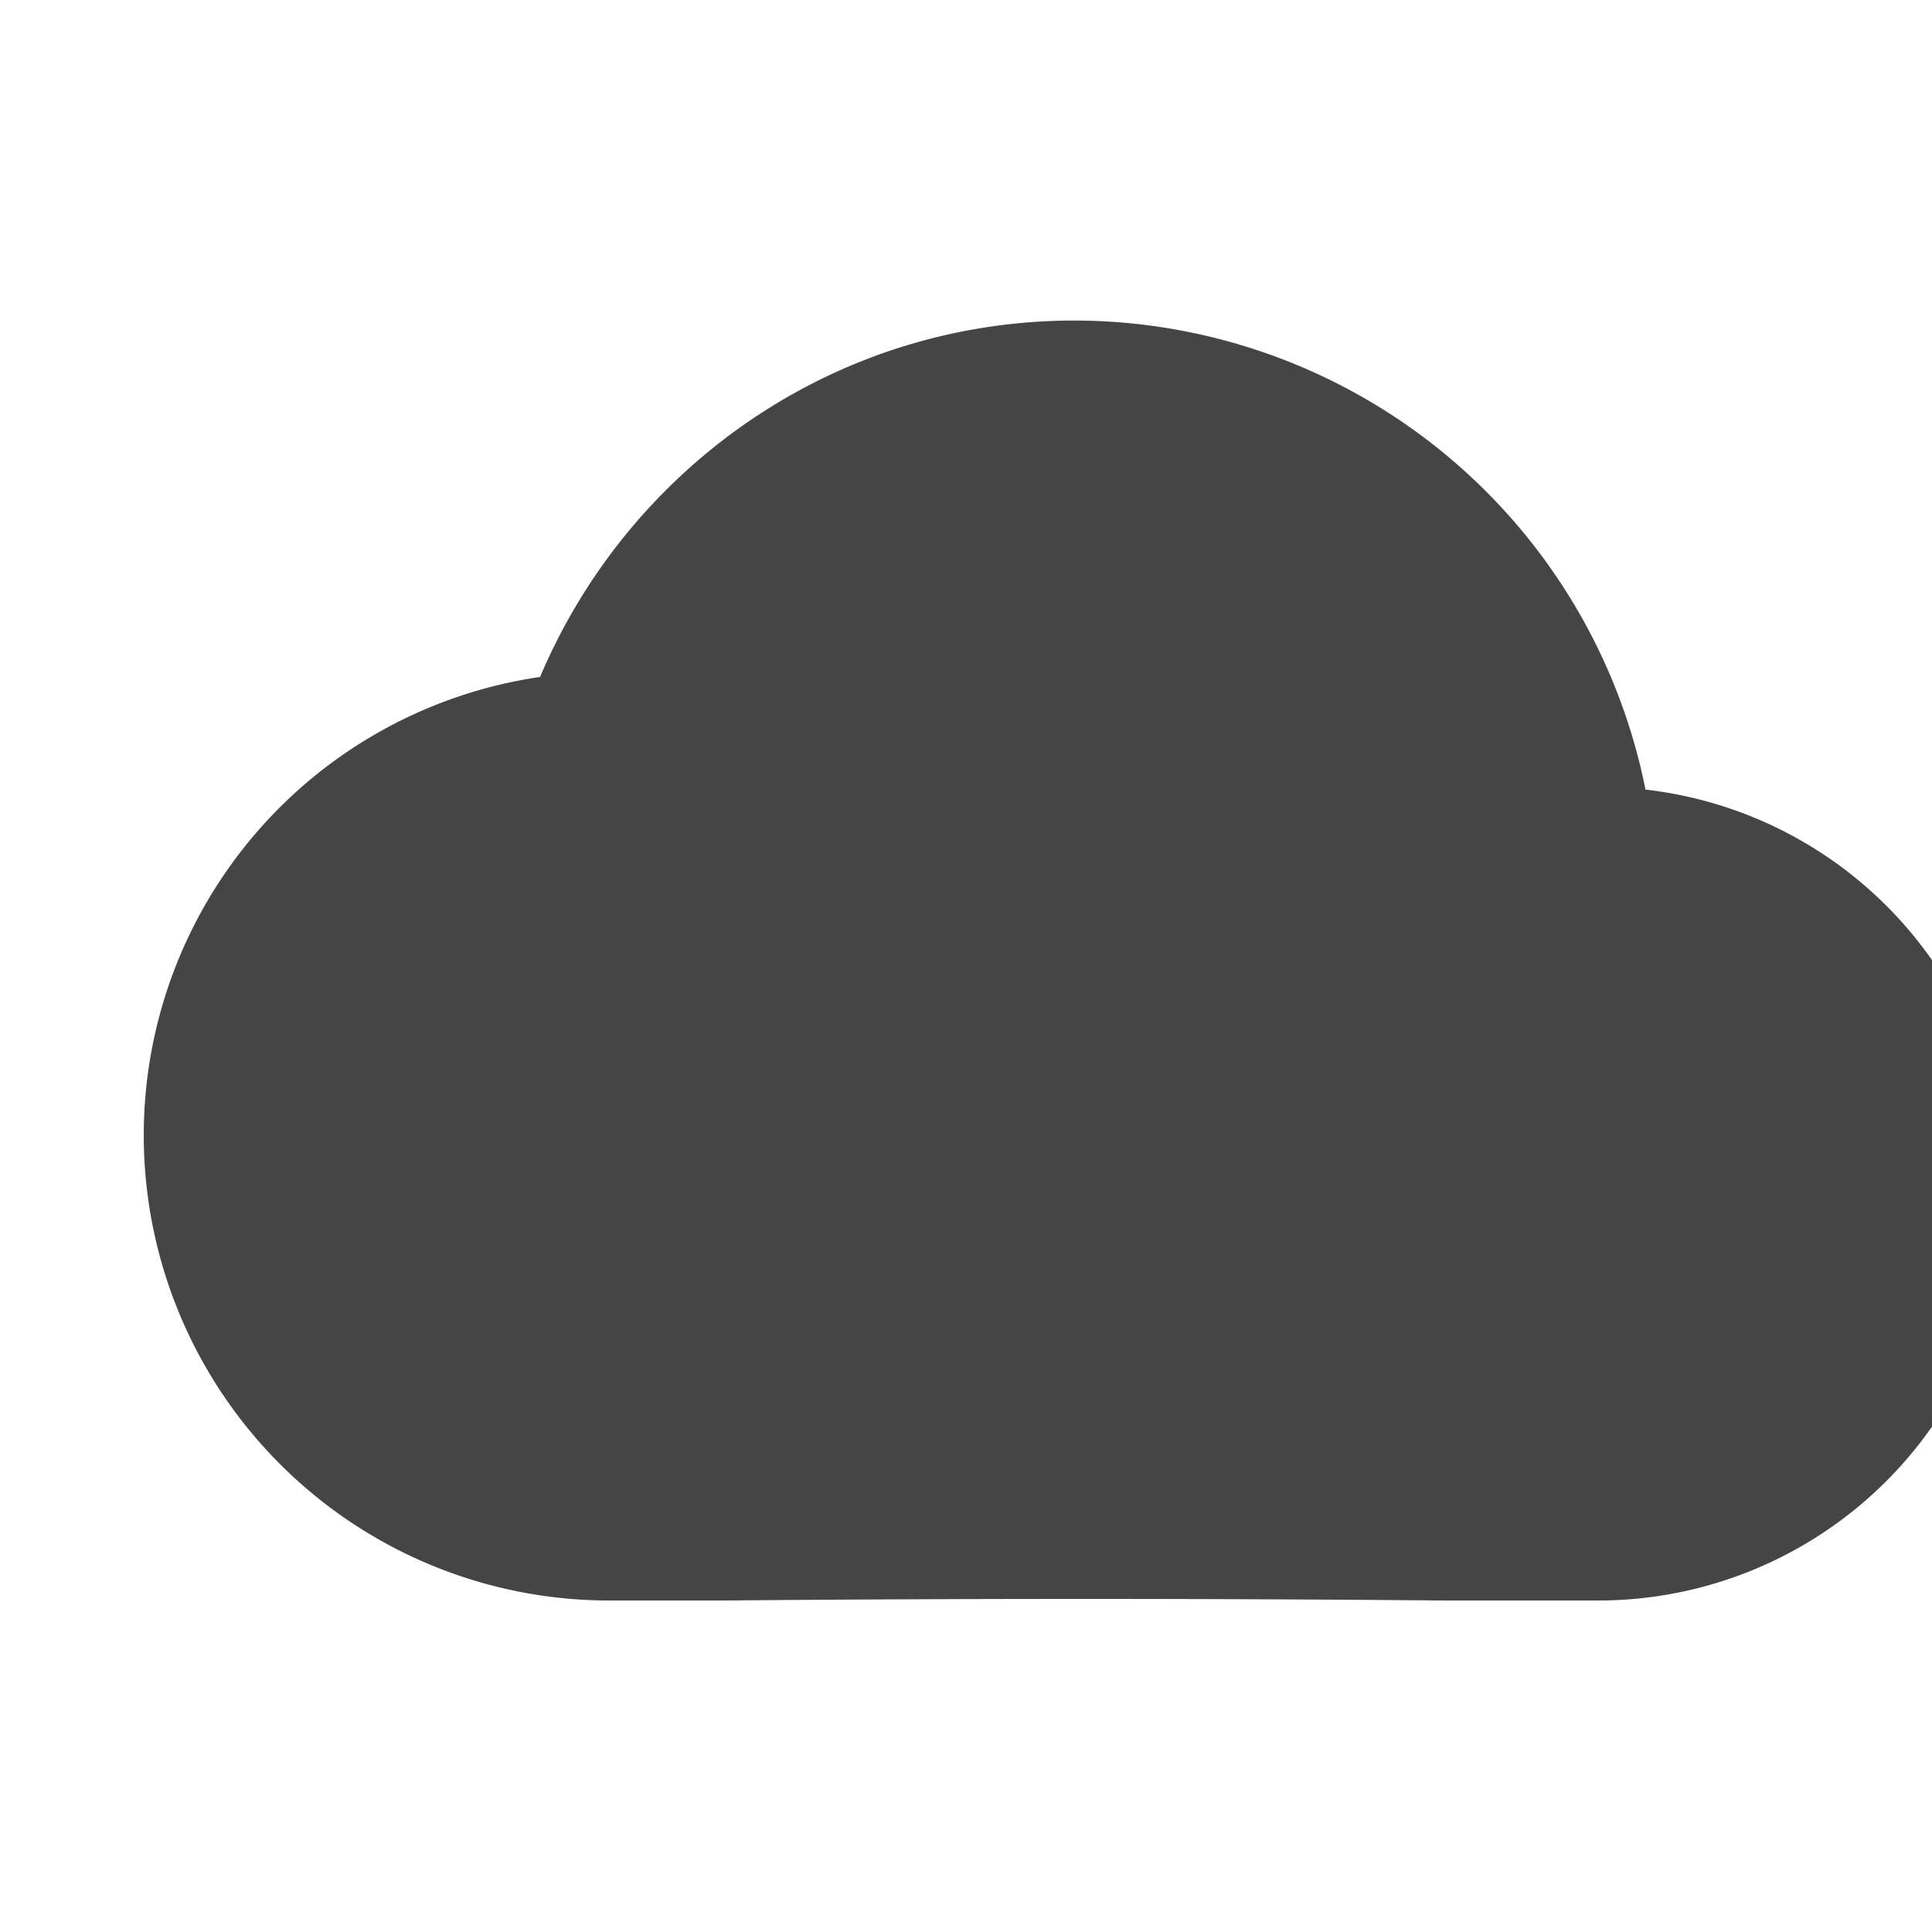
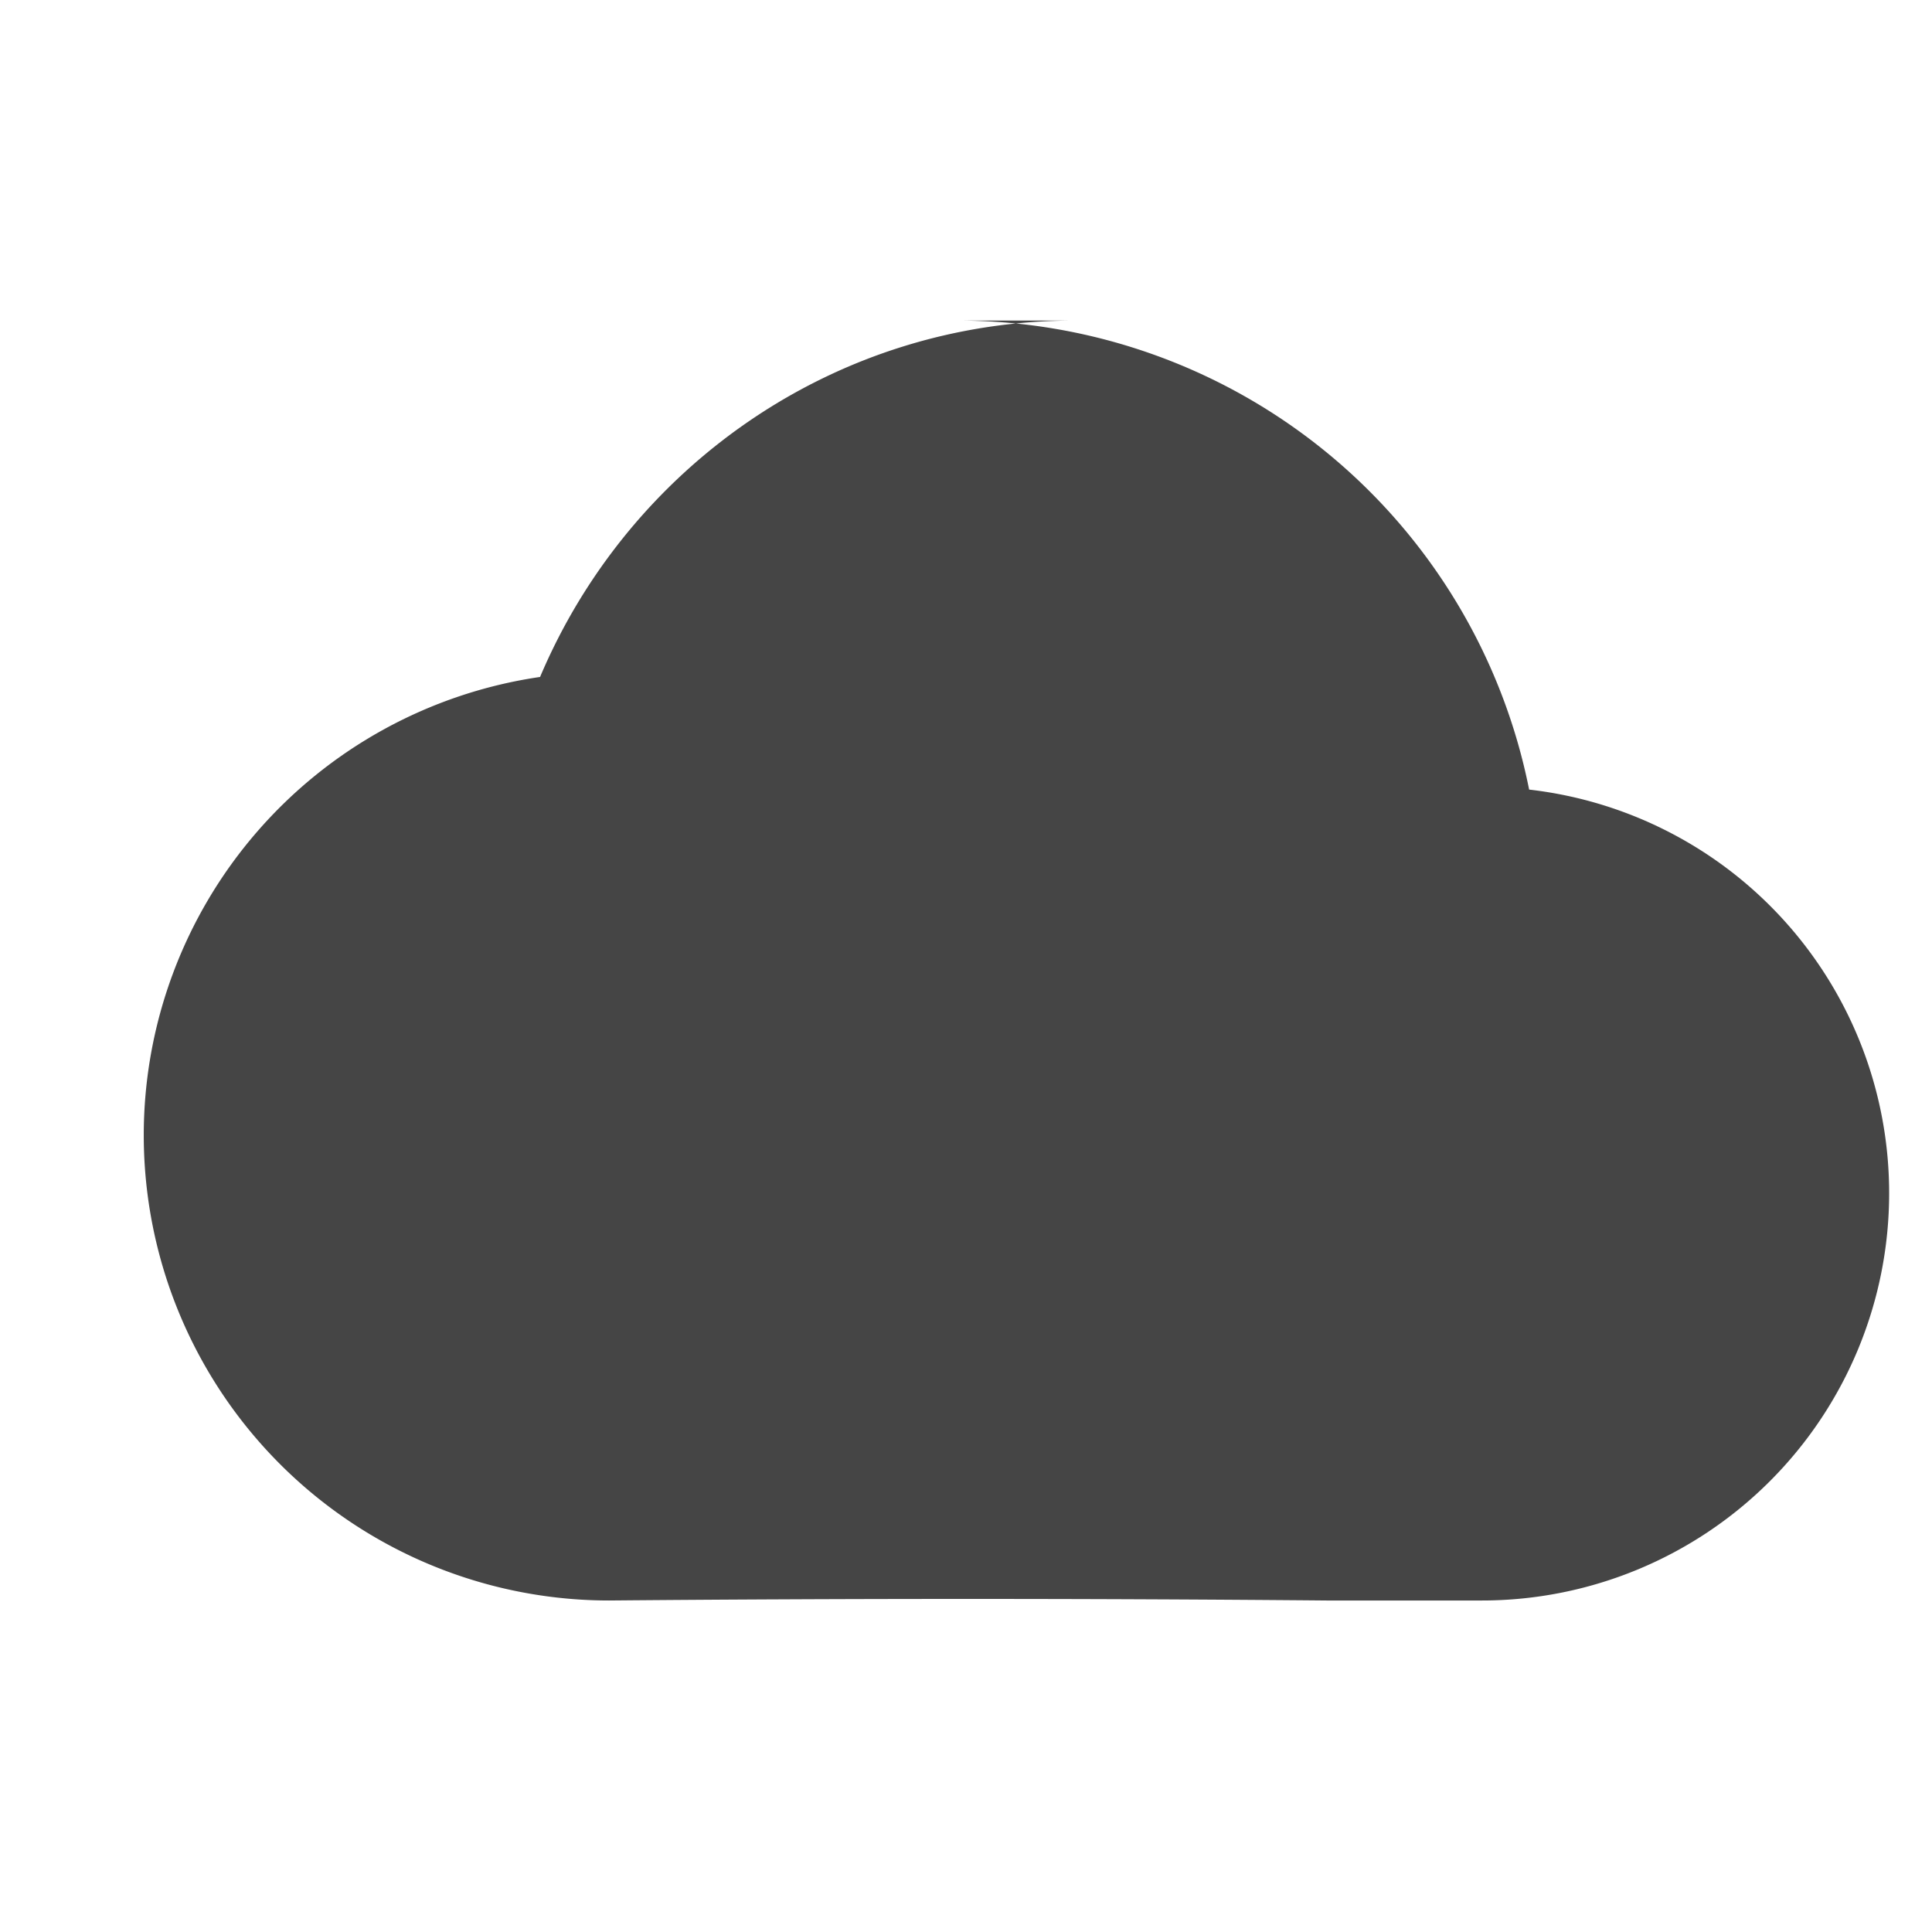
<svg xmlns="http://www.w3.org/2000/svg" xmlns:ns1="http://sodipodi.sourceforge.net/DTD/sodipodi-0.dtd" xmlns:ns2="http://www.inkscape.org/namespaces/inkscape" width="22" height="22" version="1.1" id="svg13" ns1:docname="folder-onedrive.svg">
  <defs id="defs17" />
  <ns1:namedview pagecolor="#ffffff" bordercolor="#666666" borderopacity="1" objecttolerance="10" gridtolerance="10" guidetolerance="10" ns2:pageopacity="0" ns2:pageshadow="2" ns2:window-width="640" ns2:window-height="480" id="namedview15" />
  <g transform="matrix(5 0 0 5 .5 .5)" id="g11">
    <filter id="a" color-interpolation-filters="sRGB">
      <feBlend in2="BackgroundImage" mode="darken" id="feBlend2" />
    </filter>
    <g filter="url(#a)" transform="translate(-144.072 104.726) scale(.265)" id="g9">
-       <path d="M545-395.003h16v16h-16z" fill="none" id="path5" />
-       <path d="M552.526-392.815c-2.071 0-3.835 1.268-4.594 3.063a3.981 3.981 0 0 0-3.406 3.937 4 4 0 0 0 4 4h1a352.04 352.04 0 0 1 6.166 0h1.334a3.5 3.5 0 0 0 3.5-3.5 3.49 3.49 0 0 0-3.094-3.469 5.011 5.011 0 0 0-4.906-4.031z" fill="#454545" id="path7" />
+       <path d="M552.526-392.815c-2.071 0-3.835 1.268-4.594 3.063a3.981 3.981 0 0 0-3.406 3.937 4 4 0 0 0 4 4a352.04 352.04 0 0 1 6.166 0h1.334a3.5 3.5 0 0 0 3.5-3.5 3.49 3.49 0 0 0-3.094-3.469 5.011 5.011 0 0 0-4.906-4.031z" fill="#454545" id="path7" />
    </g>
  </g>
</svg>